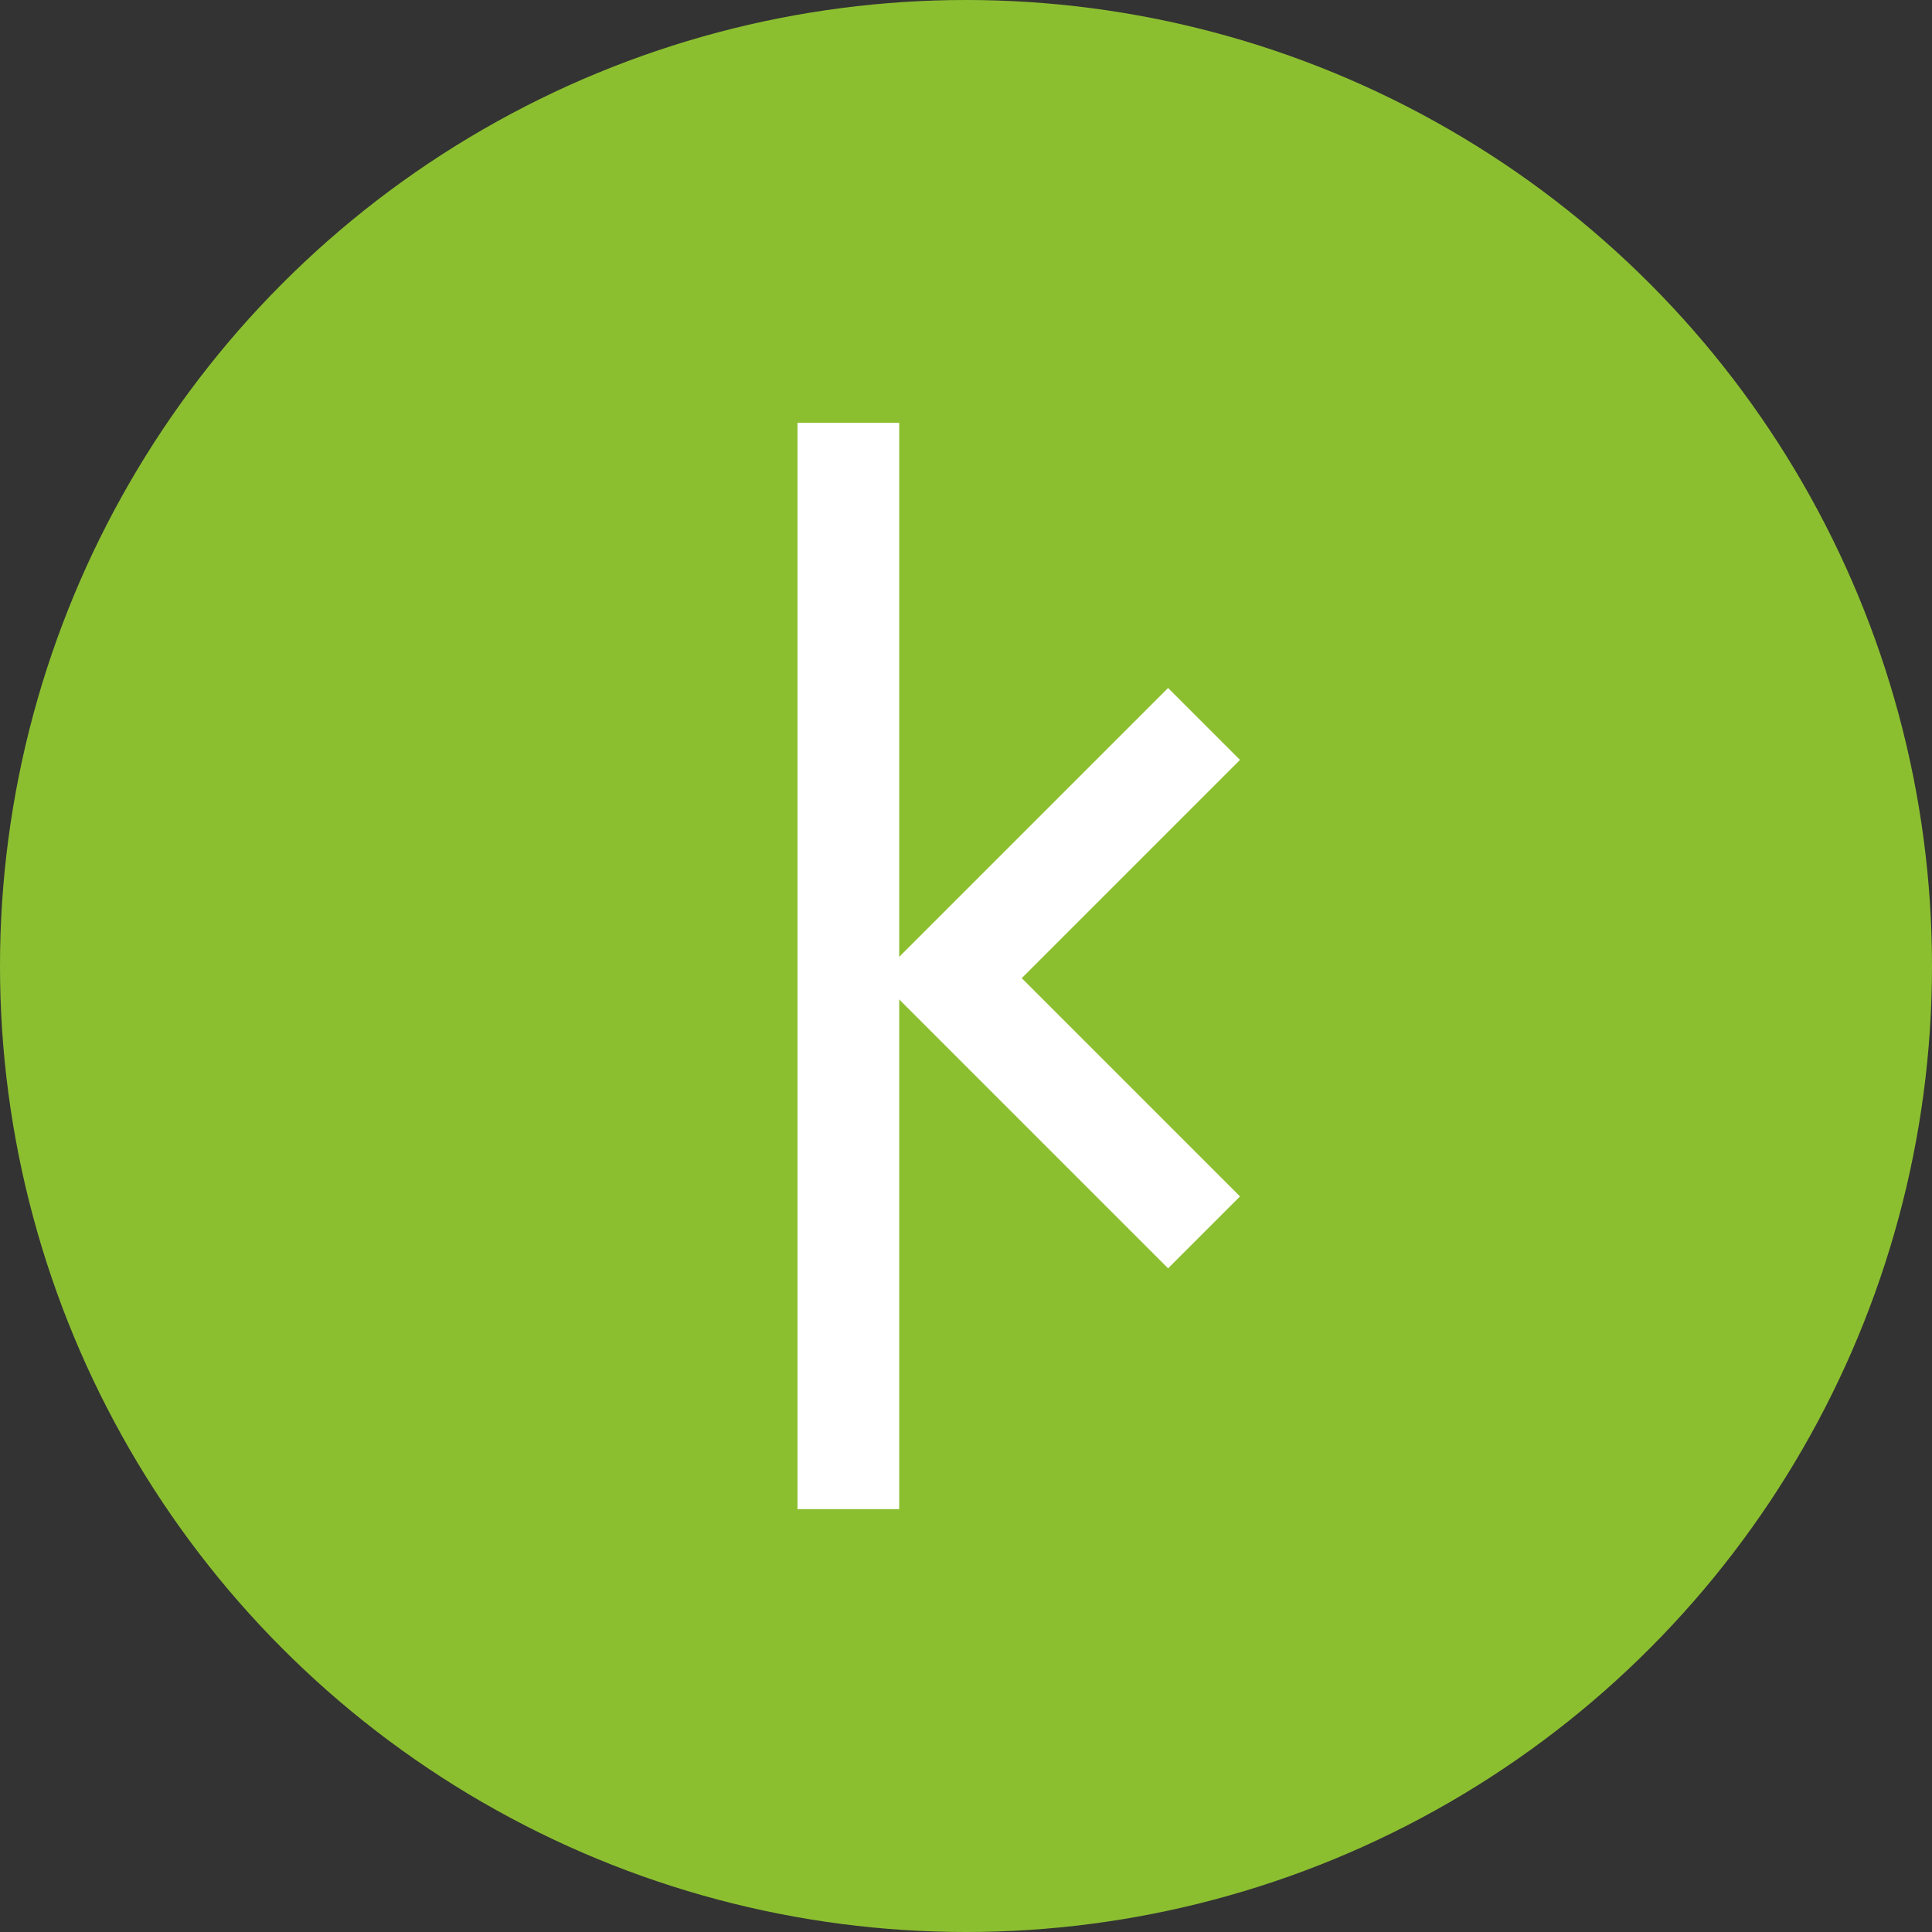
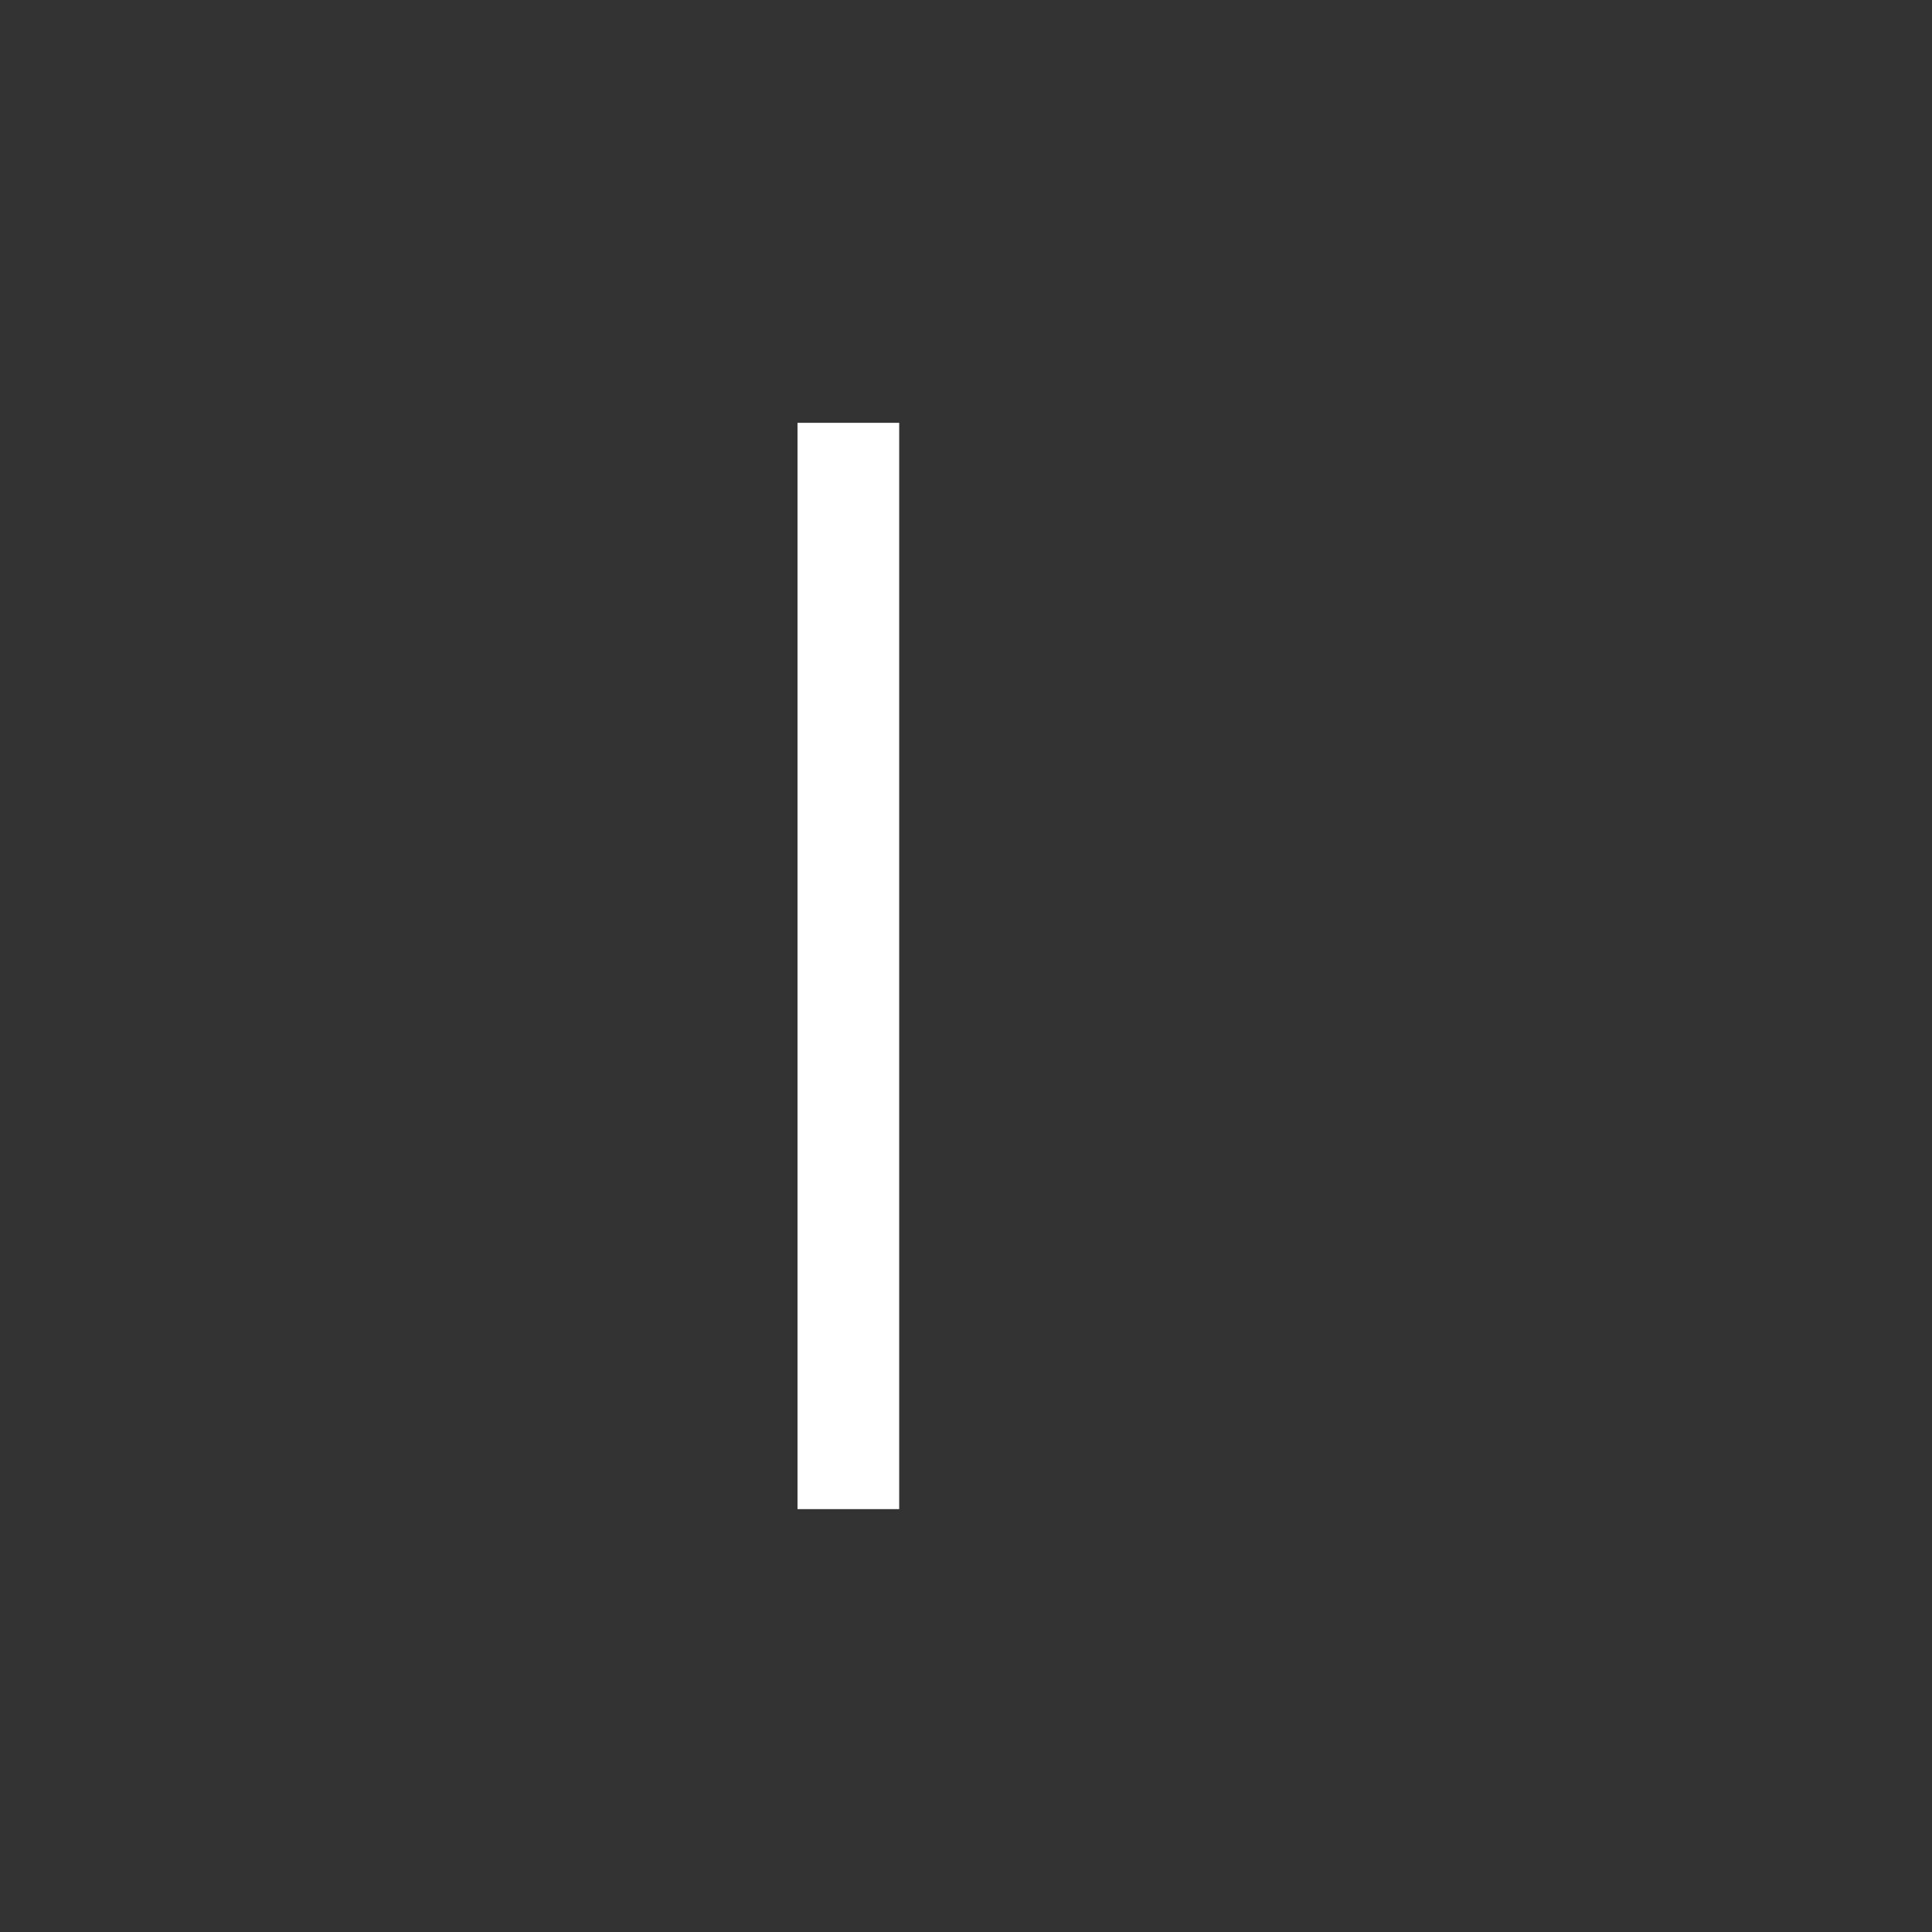
<svg xmlns="http://www.w3.org/2000/svg" viewBox="0 0 38 38" height="38" width="38">
  <rect x="0" y="0" width="38" height="38" fill="#333333" stroke="none" />
  <g transform="matrix(-1 0 0 -1 38 38)">
    <g id="Grupo_212" data-name="Grupo 212" transform="translate(66 215) rotate(180)">
-       <circle id="Elipse_5" data-name="Elipse 5" cx="19" cy="19" r="19" transform="translate(28 177)" fill="#8cbf30" />
-       <path id="Caminho_105" data-name="Caminho 105" d="M662.209,567l-5,5,5,5" transform="translate(-610.527 -375.761)" fill="none" stroke="#fff" stroke-width="2" />
      <line id="Linha_17" data-name="Linha 17" y1="21.367" transform="translate(44.686 185.316)" fill="none" stroke="#fff" stroke-width="2" />
    </g>
  </g>
</svg>